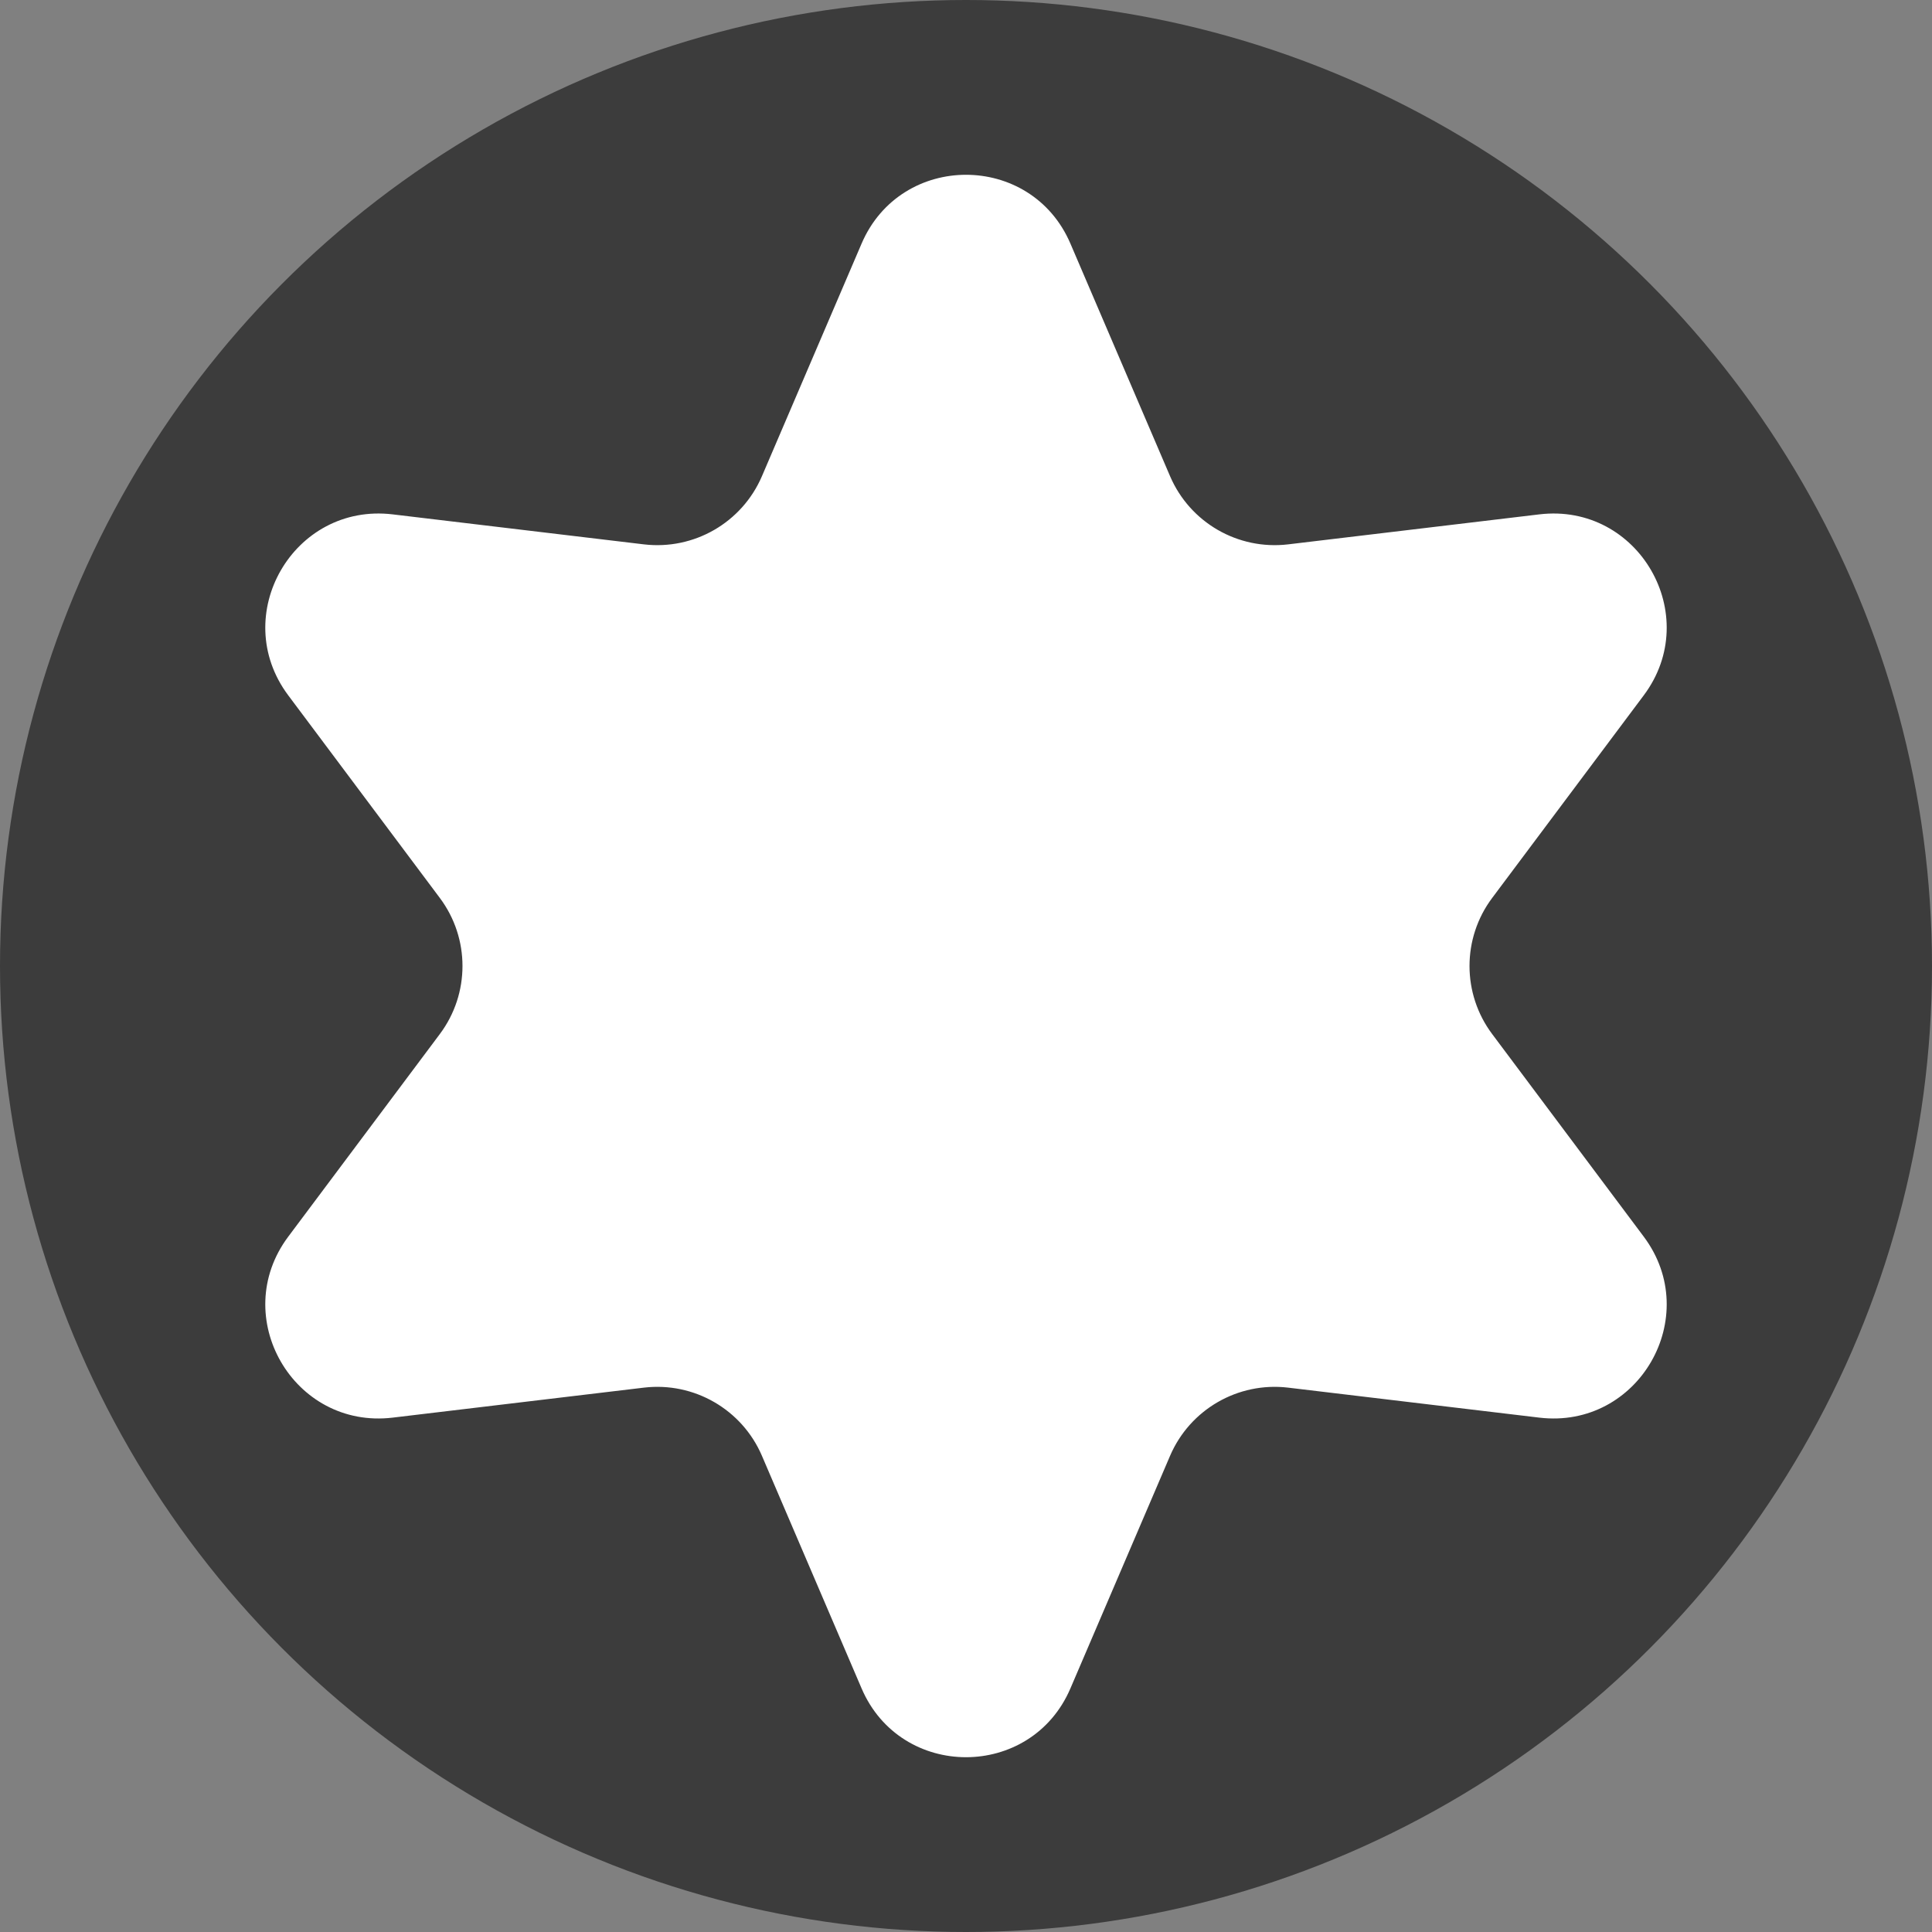
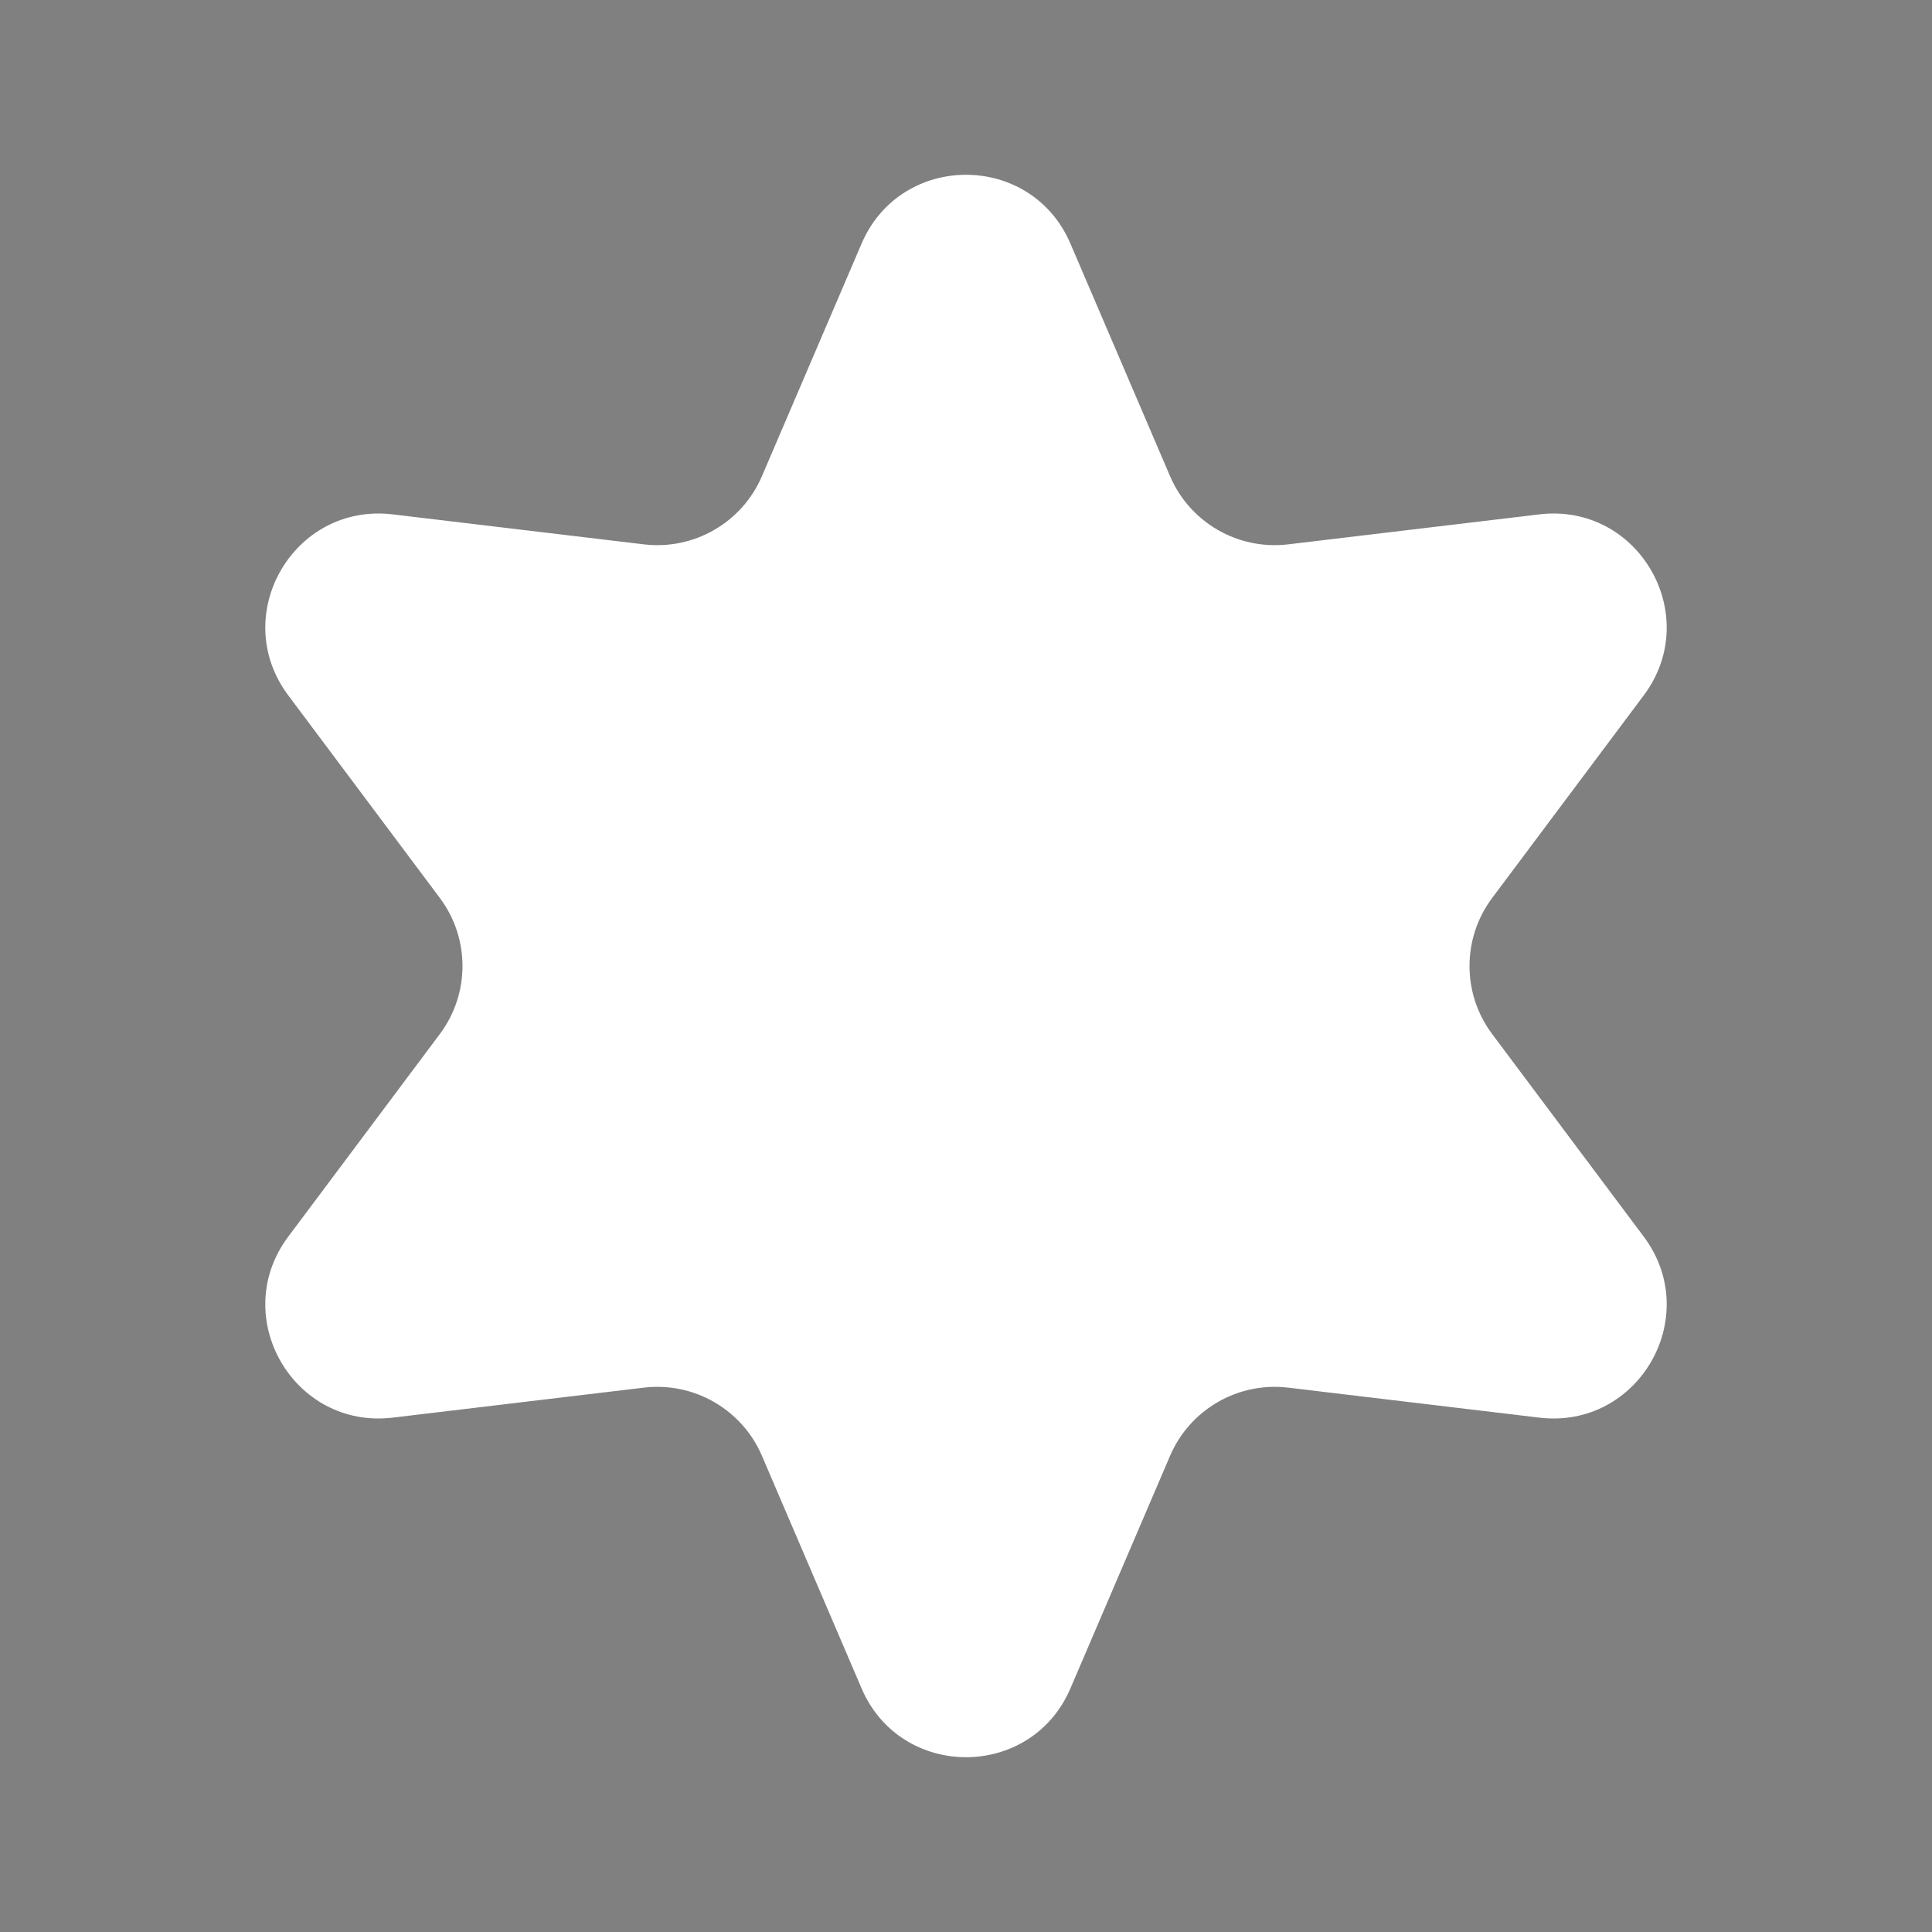
<svg xmlns="http://www.w3.org/2000/svg" width="17" height="17" viewBox="0 0 17 17" fill="none">
  <rect x="0" y="0" width="17" height="17" fill="#808080" stroke="none" />
-   <circle cx="8.5" cy="8.5" r="8.5" fill="#3C3C3C" />
  <path d="M7.581 2.144C7.927 1.336 9.073 1.336 9.419 2.144L10.296 4.191C10.471 4.598 10.893 4.842 11.334 4.79L13.545 4.526C14.418 4.422 14.99 5.414 14.464 6.118L13.13 7.901C12.864 8.256 12.864 8.744 13.13 9.099L14.464 10.882C14.99 11.586 14.418 12.578 13.545 12.474L11.334 12.21C10.893 12.158 10.471 12.402 10.296 12.809L9.419 14.856C9.073 15.664 7.927 15.664 7.581 14.856L6.704 12.809C6.529 12.402 6.107 12.158 5.666 12.21L3.455 12.474C2.582 12.578 2.01 11.586 2.536 10.882L3.87 9.099C4.136 8.744 4.136 8.256 3.87 7.901L2.536 6.118C2.01 5.414 2.582 4.422 3.455 4.526L5.666 4.79C6.107 4.842 6.529 4.598 6.704 4.191L7.581 2.144Z" fill="white" />
</svg>